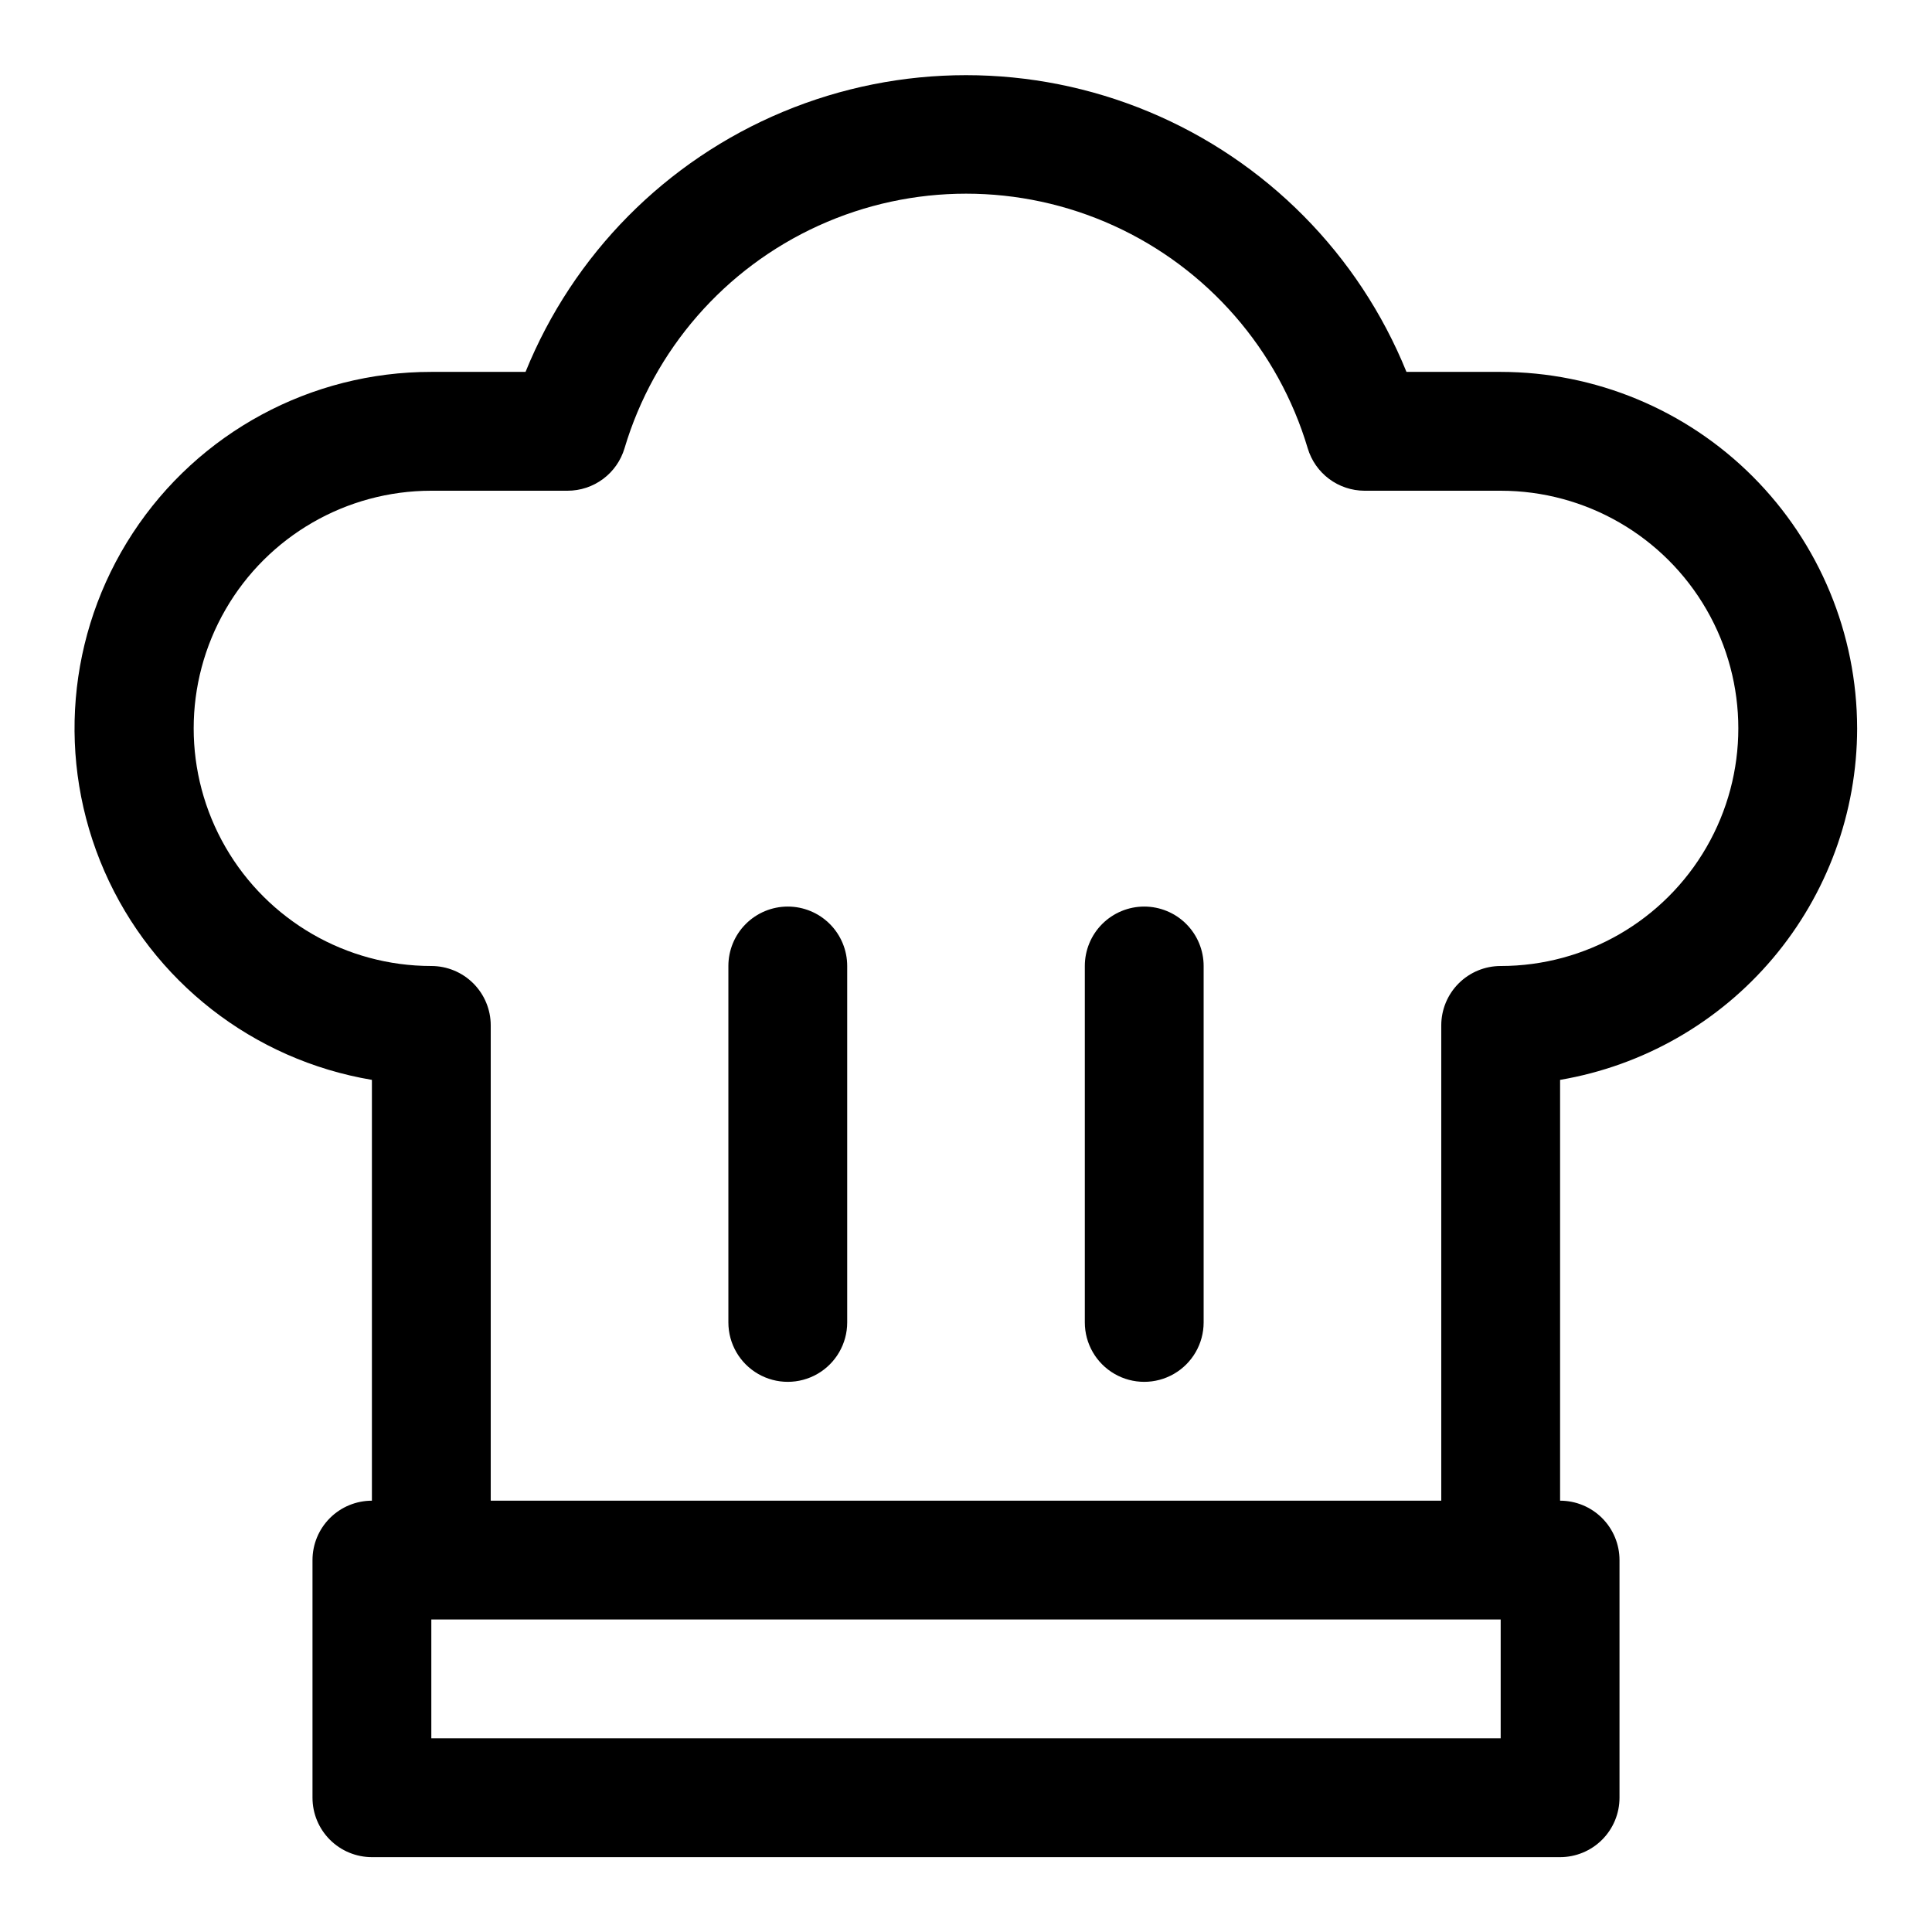
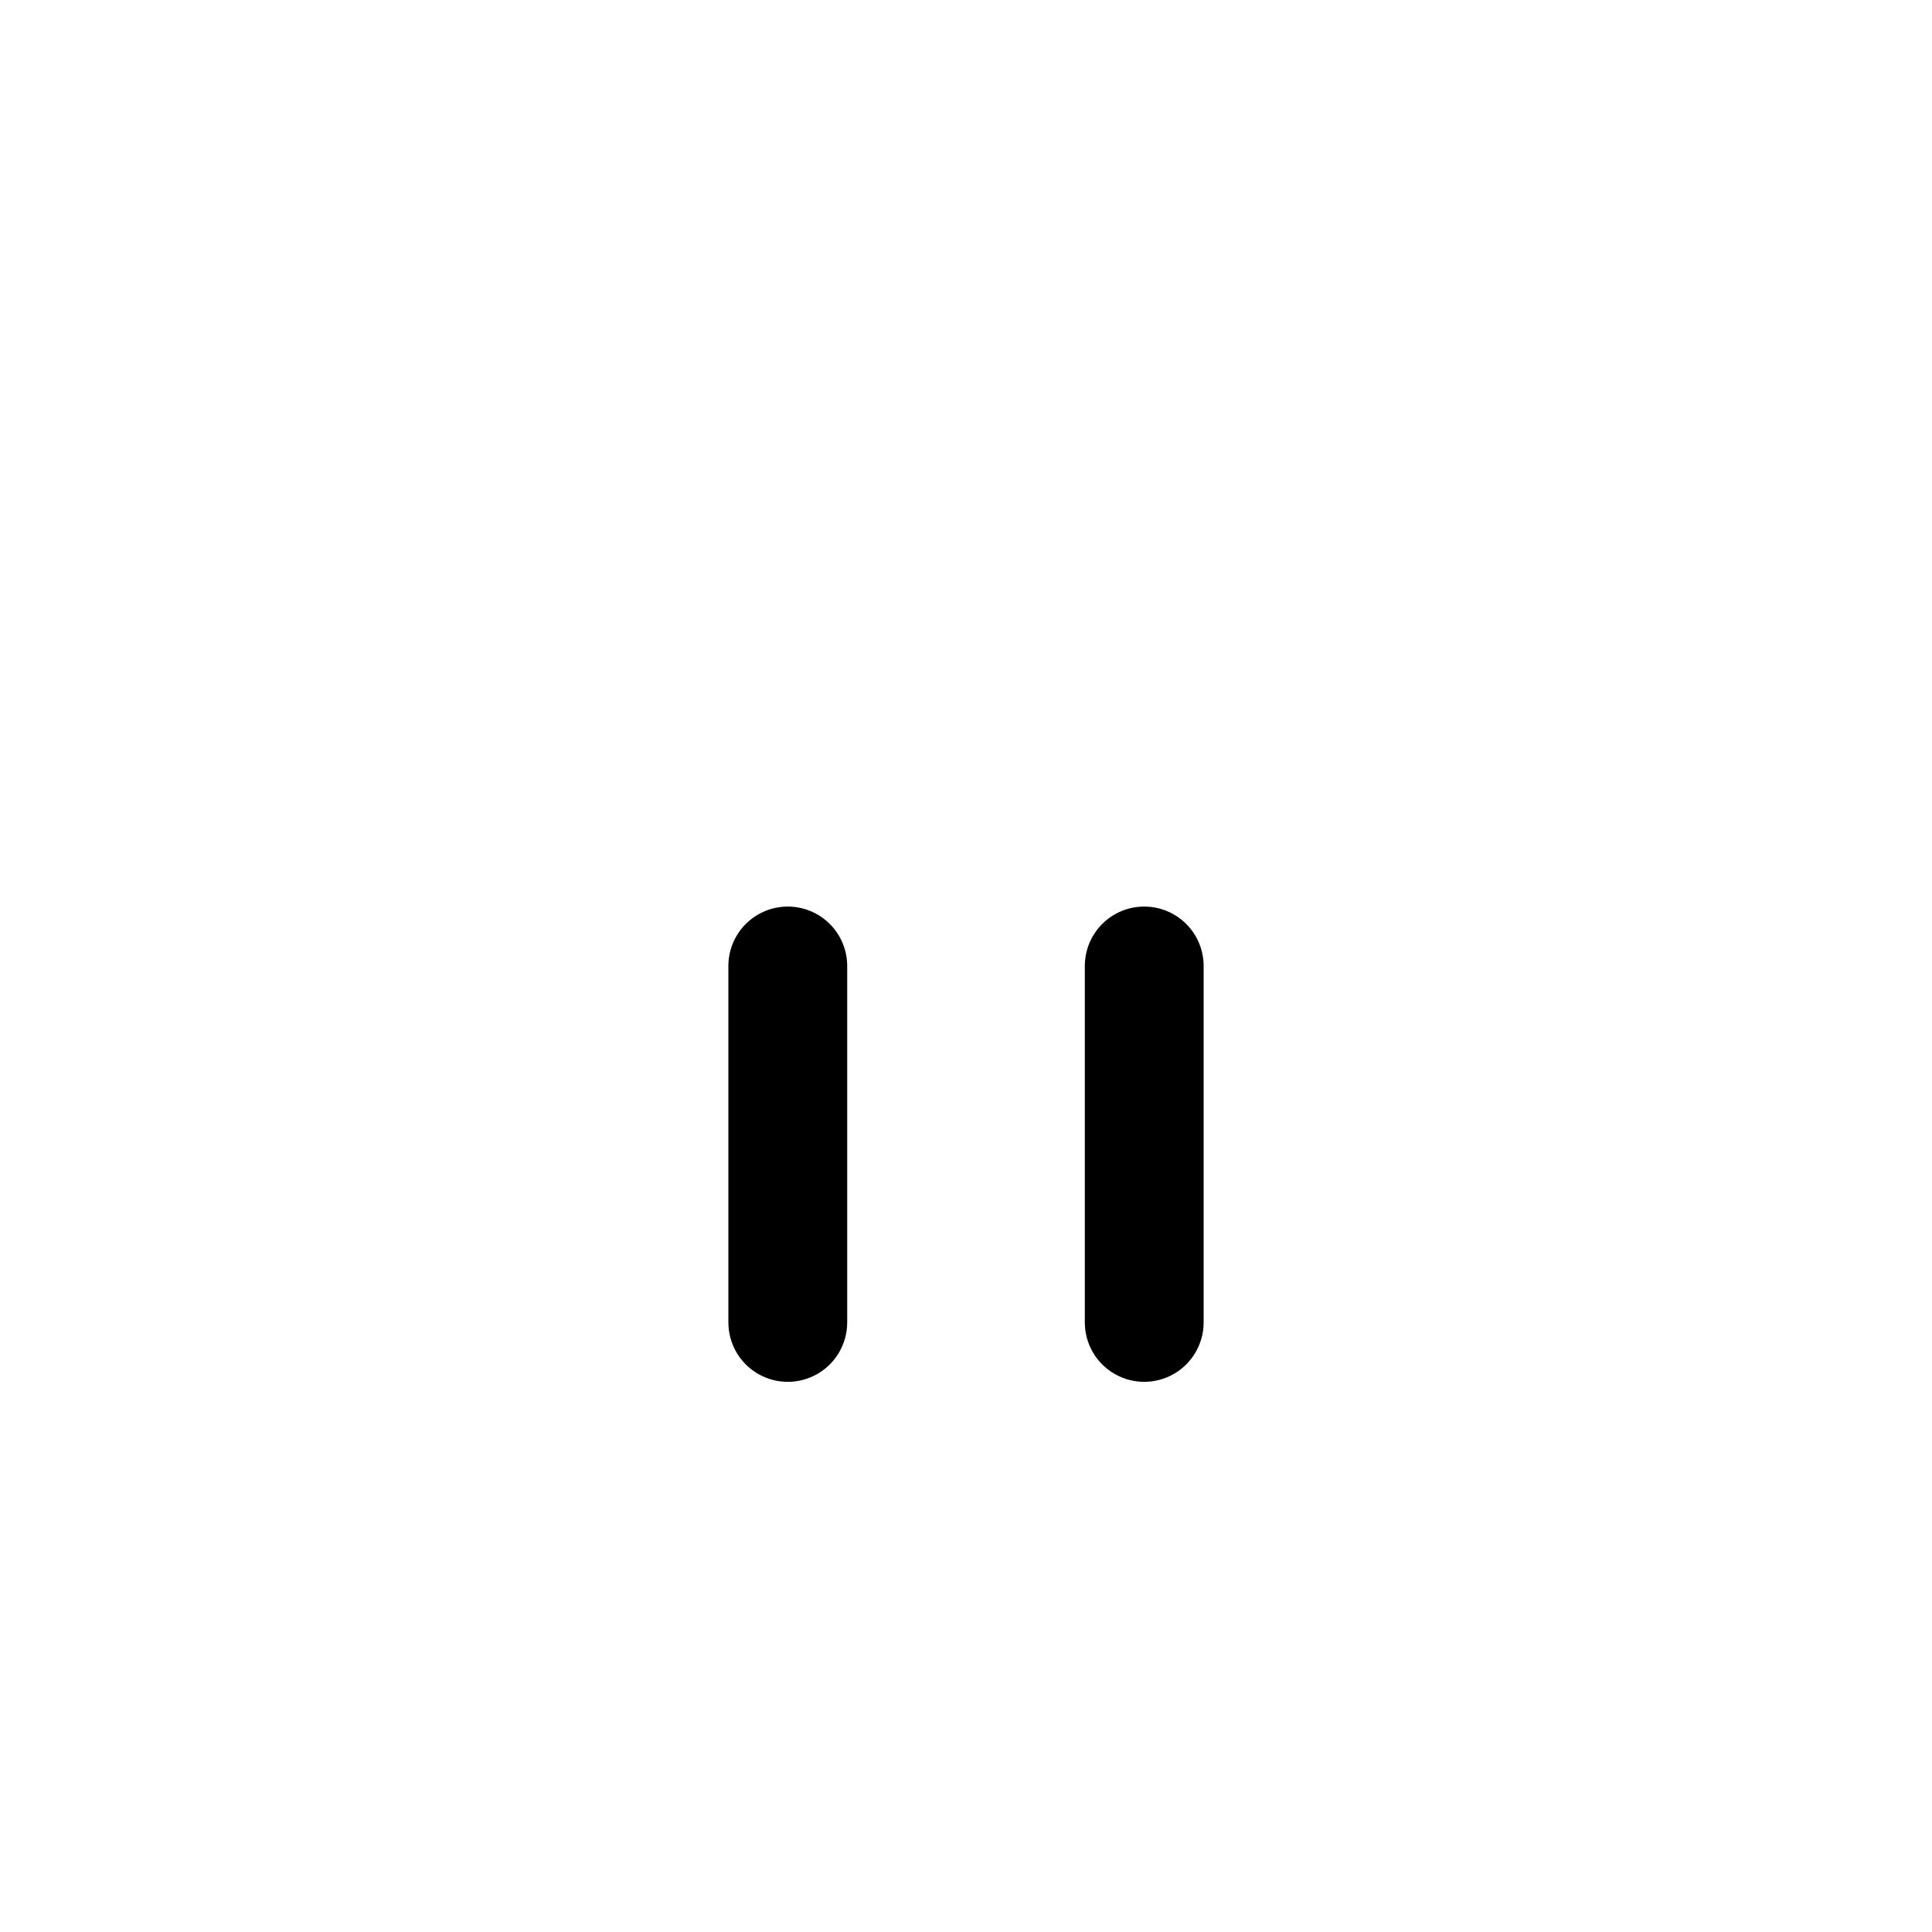
<svg xmlns="http://www.w3.org/2000/svg" fill="#000000" width="800px" height="800px" version="1.1" viewBox="144 144 512 512">
  <g>
-     <path d="m636.16 337.02c-0.027-25.047-9.988-49.059-27.695-66.77-17.711-17.711-41.723-27.672-66.77-27.695h-24.969c-12.633-31.164-37.203-55.98-68.234-68.926-31.031-12.945-65.953-12.945-96.988 0-31.031 12.945-55.598 37.762-68.23 68.926h-24.973c-31.891-0.031-61.645 16.035-79.117 42.719-17.469 26.68-20.297 60.375-7.516 89.598 12.777 29.219 39.438 50.02 70.891 55.305v111.52c-4.176 0-8.18 1.66-11.133 4.609-2.953 2.953-4.613 6.957-4.613 11.133v62.977c0 4.176 1.66 8.18 4.613 11.133s6.957 4.613 11.133 4.613h314.88c4.176 0 8.18-1.66 11.133-4.613 2.953-2.953 4.613-6.957 4.613-11.133v-62.977c0-4.176-1.66-8.18-4.613-11.133-2.953-2.949-6.957-4.609-11.133-4.609v-111.52c22-3.75 41.969-15.156 56.375-32.203 14.402-17.047 22.32-38.637 22.348-60.953zm-94.465 267.65h-283.39v-31.488h283.39zm0-204.67c-4.176 0-8.18 1.656-11.133 4.609s-4.613 6.957-4.613 11.133v125.95h-251.9v-125.95c0-4.176-1.66-8.18-4.613-11.133s-6.957-4.609-11.133-4.609c-22.496 0-43.289-12.004-54.539-31.488s-11.25-43.492 0-62.977 32.043-31.488 54.539-31.488h36.117c3.391 0 6.688-1.098 9.406-3.121 2.719-2.023 4.707-4.875 5.676-8.121 7.801-26.172 26.547-47.688 51.406-58.996 24.855-11.312 53.391-11.312 78.25 0 24.855 11.309 43.602 32.824 51.402 58.996 0.965 3.238 2.949 6.078 5.652 8.102 2.703 2.023 5.988 3.125 9.367 3.141h36.117c22.5 0 43.289 12.004 54.539 31.488s11.25 43.492 0 62.977-32.039 31.488-54.539 31.488z" />
    <path d="m447.23 384.25c-4.176 0-8.18 1.66-11.133 4.613-2.953 2.953-4.609 6.957-4.609 11.133v94.465-0.004c0 5.625 3 10.824 7.871 13.637s10.871 2.812 15.742 0c4.871-2.812 7.875-8.012 7.875-13.637v-94.461c0-4.176-1.66-8.18-4.613-11.133-2.953-2.953-6.957-4.613-11.133-4.613z" />
    <path d="m352.77 384.25c-4.176 0-8.18 1.66-11.133 4.613-2.953 2.953-4.609 6.957-4.609 11.133v94.465-0.004c0 5.625 3 10.824 7.871 13.637 4.871 2.812 10.871 2.812 15.742 0 4.871-2.812 7.875-8.012 7.875-13.637v-94.461c0-4.176-1.66-8.18-4.613-11.133-2.953-2.953-6.957-4.613-11.133-4.613z" />
  </g>
</svg>